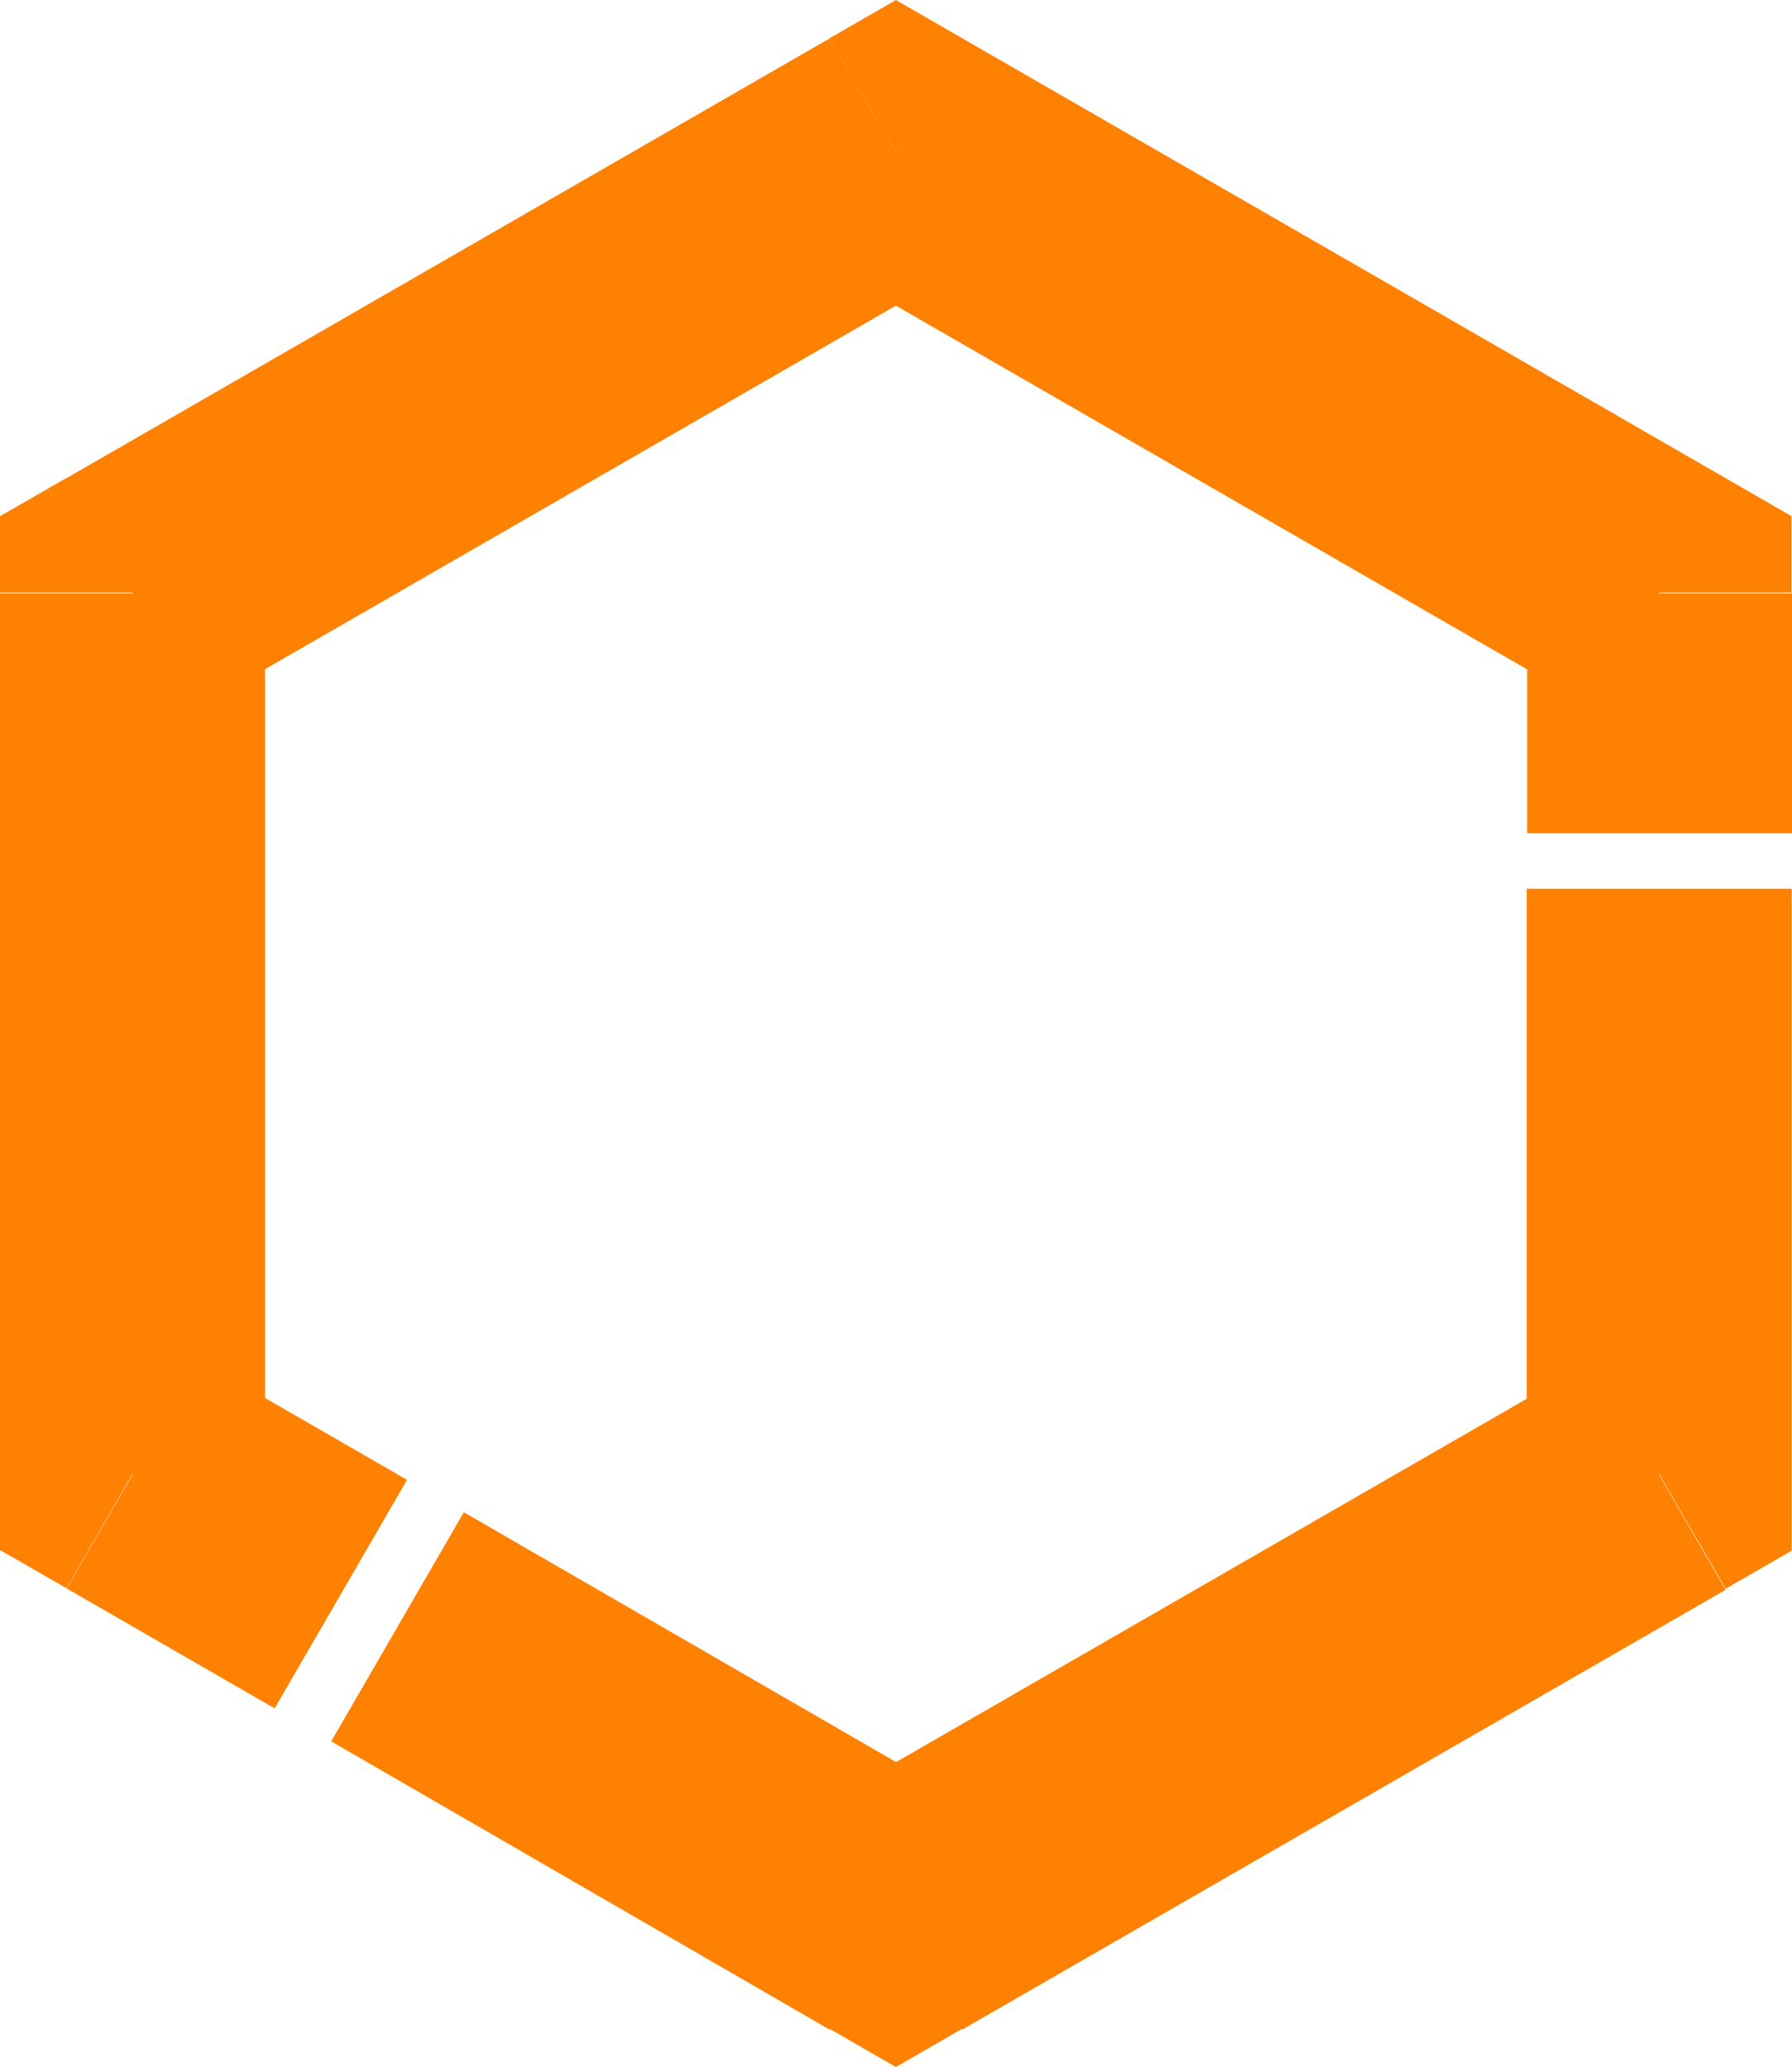
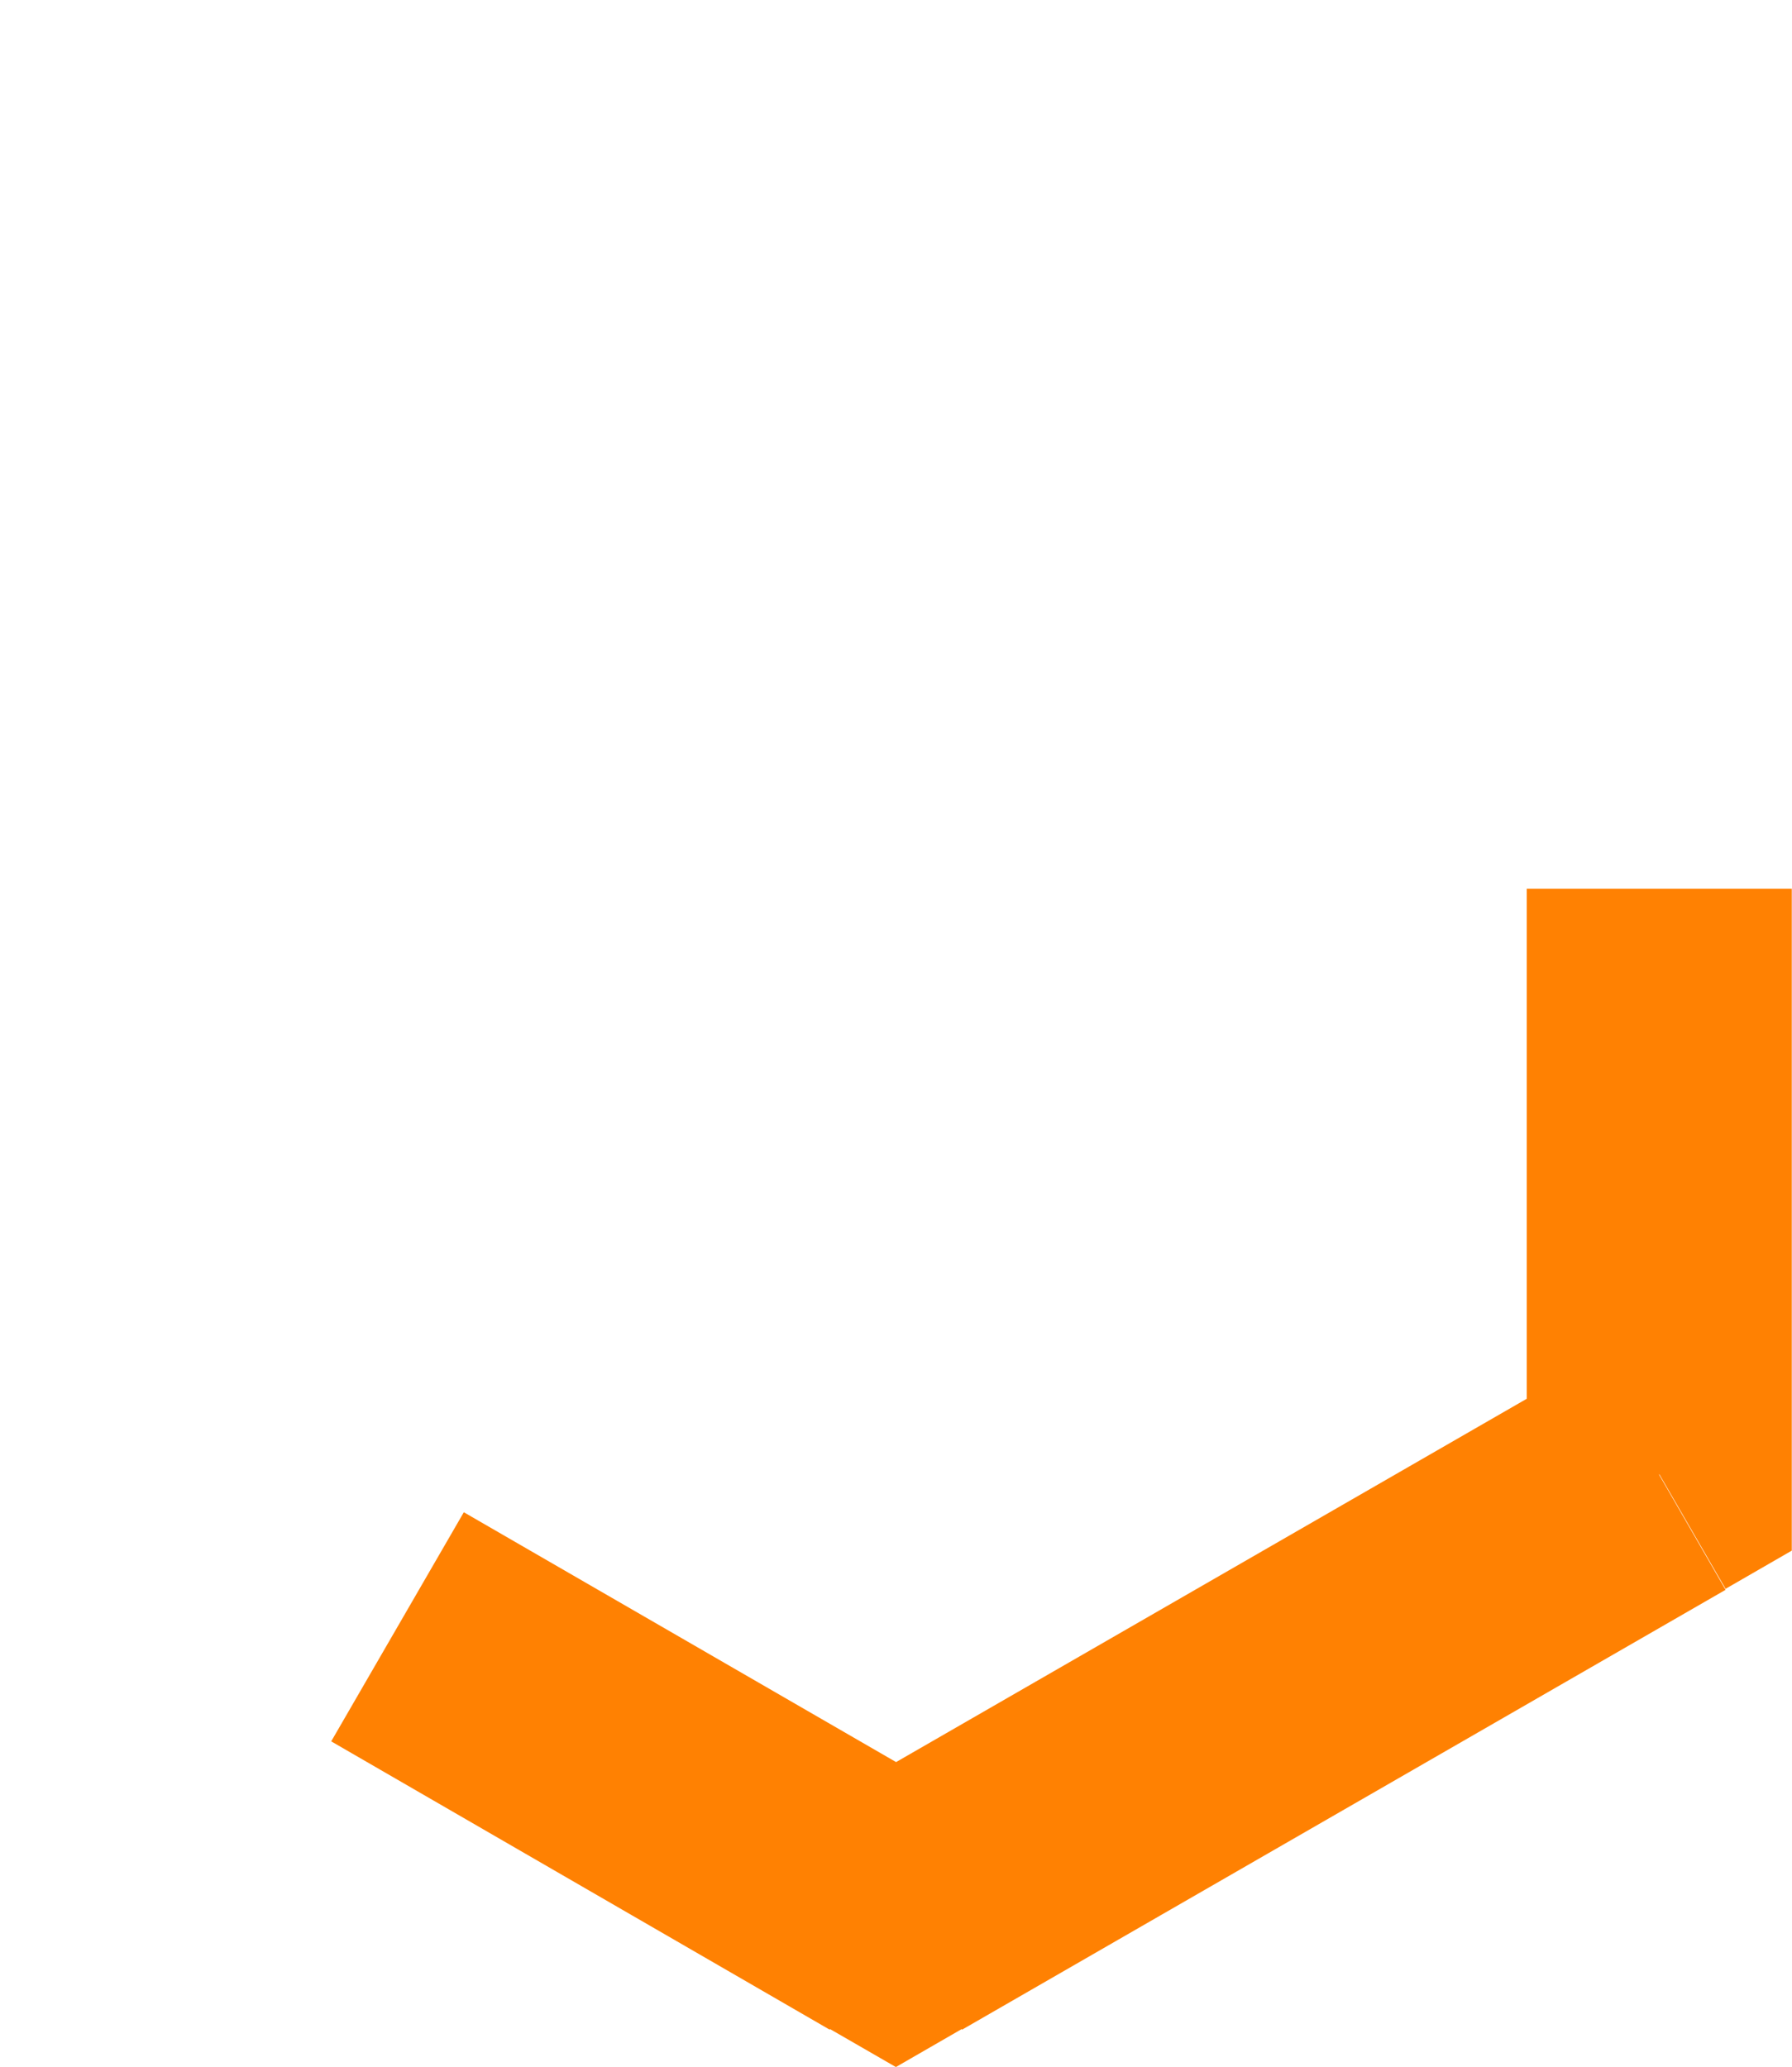
<svg xmlns="http://www.w3.org/2000/svg" width="248" height="286" viewBox="0 0 248 286" fill="none">
-   <path d="M56.332 204.756L27.543 188.158L9.218 219.776L38.007 236.374L56.332 204.756ZM211.35 82.101V115.296H248V82.101H211.35ZM114.824 37.012L220.457 97.869L238.782 66.14L133.149 5.284L114.824 37.012ZM27.515 97.869L133.149 37.012L114.824 5.311L9.19 66.168L27.515 97.869ZM36.678 203.898V82.101H0V204.009L36.678 203.898ZM229.619 81.991H247.945V71.424L238.782 66.14L229.619 81.991ZM123.986 21.134L133.149 5.284L123.986 0L114.824 5.284L123.986 21.134ZM18.353 81.991L9.19 66.14L0 71.424V81.991H18.353ZM18.353 203.898H0V214.465L9.19 219.748L18.353 203.898Z" fill="#FF8102" />
  <path d="M133.173 249.099L64.19 209.237L45.837 240.938L114.82 280.827L133.173 249.099ZM220.481 188.242L114.82 249.099L133.145 280.827L238.806 219.97L220.481 188.242ZM211.29 122.959V204.009H247.969V122.959H211.29ZM123.983 264.838L114.82 280.717L123.983 286L133.145 280.717L123.983 264.838ZM229.643 203.982L238.806 219.832L247.969 214.548V204.009L229.643 203.982Z" fill="#FF8102" />
</svg>